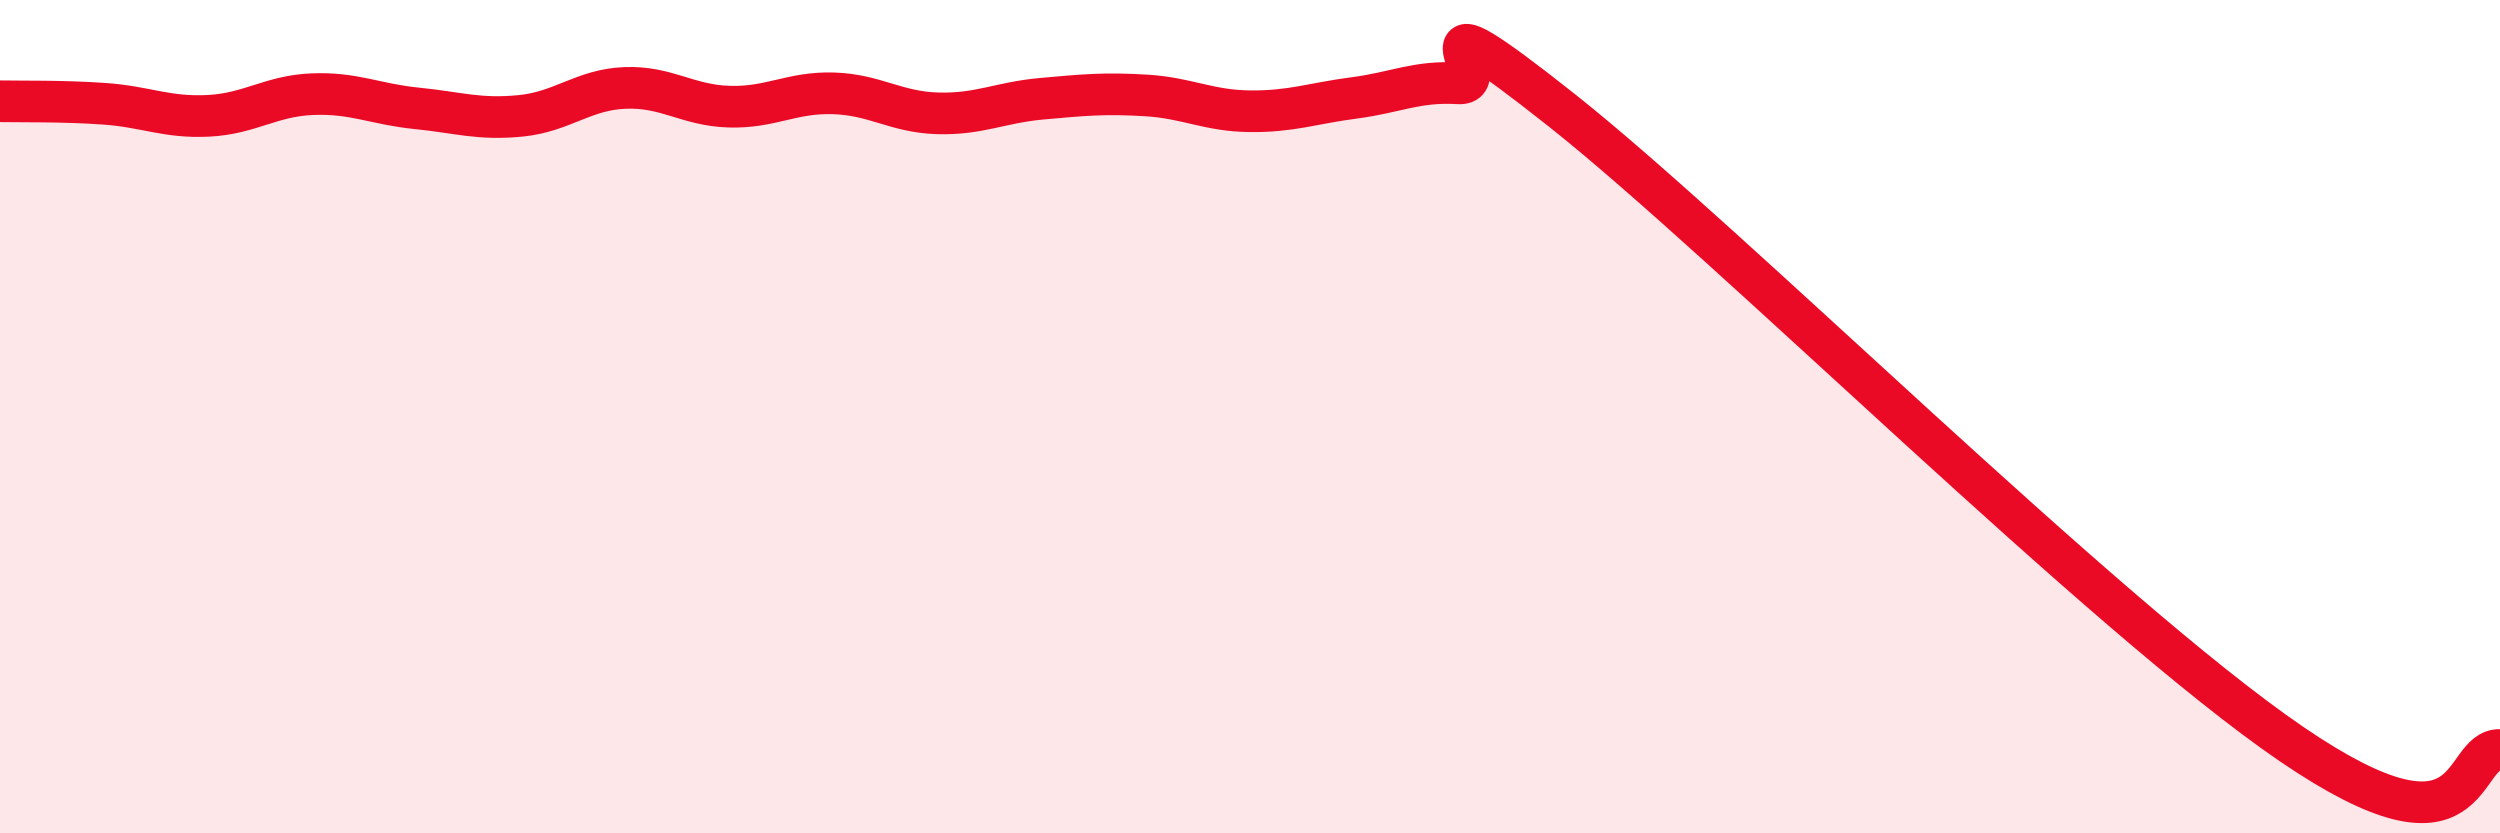
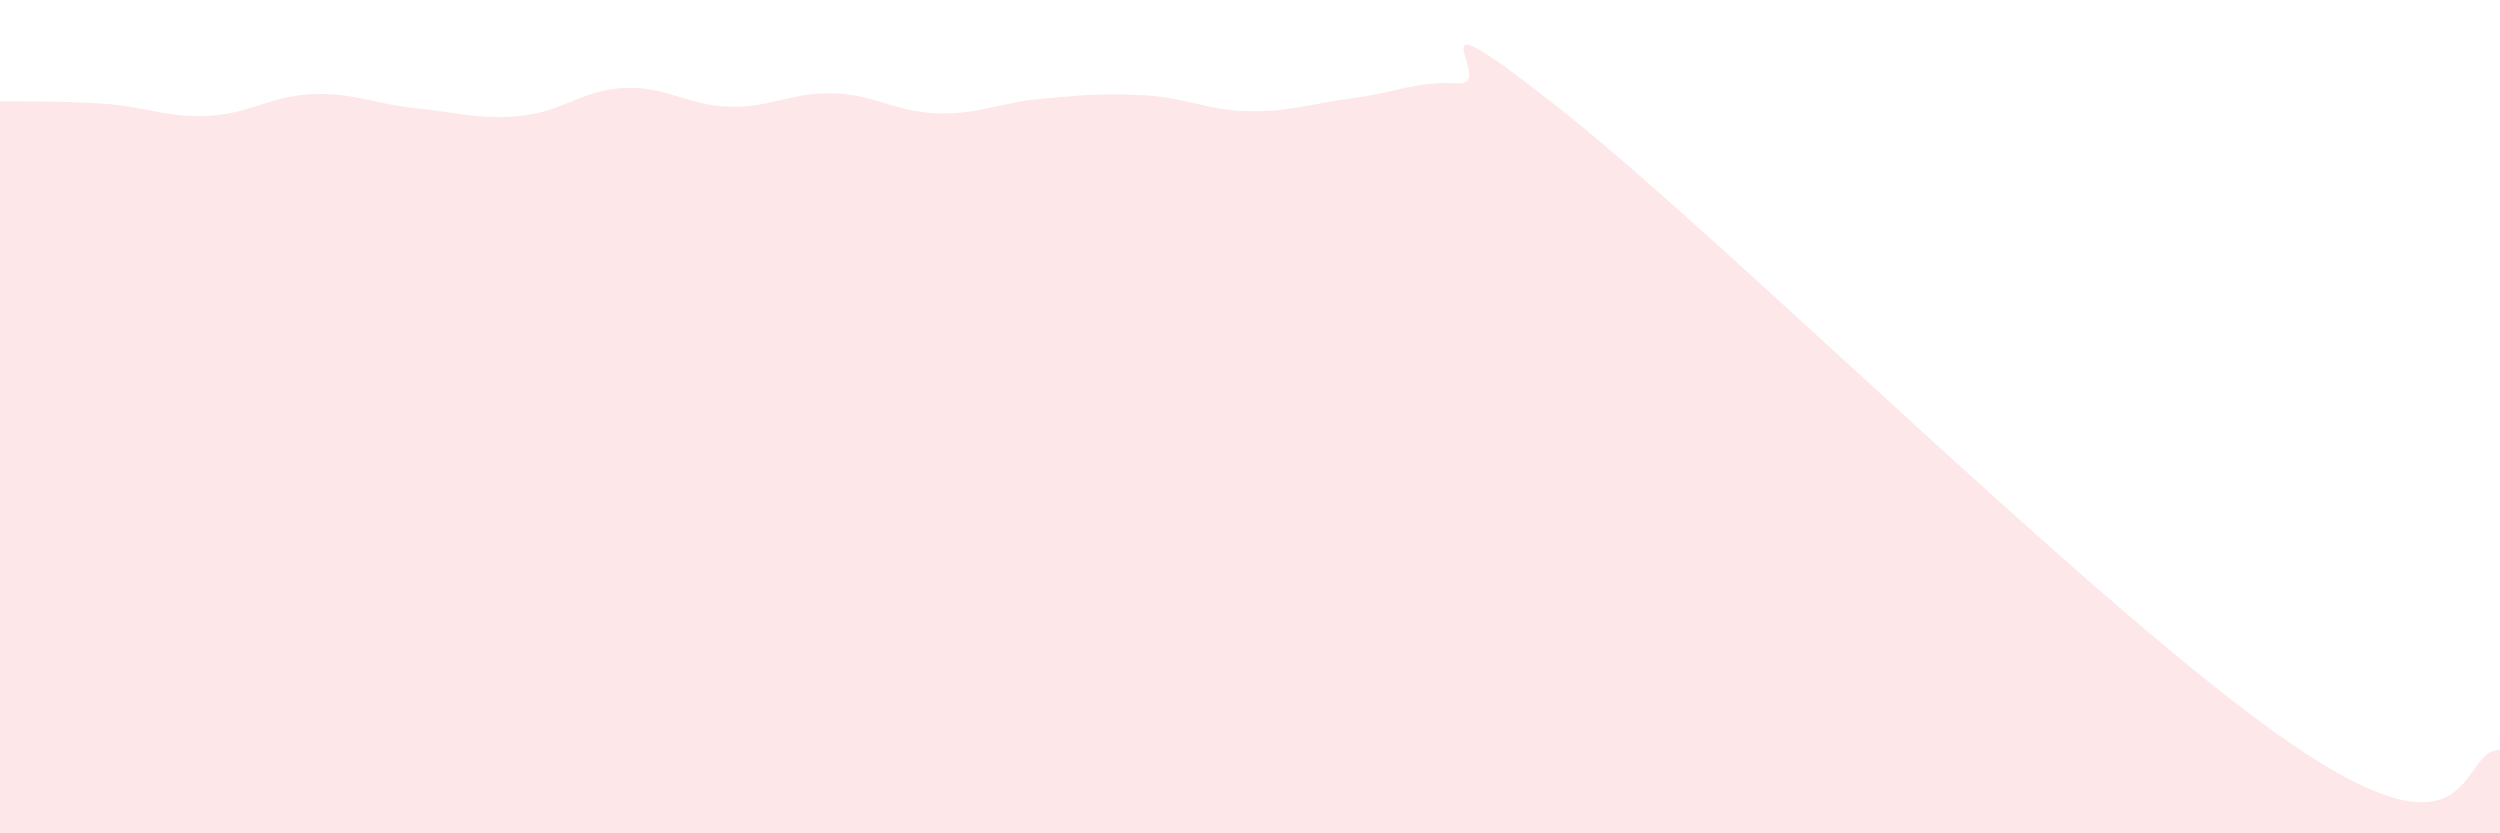
<svg xmlns="http://www.w3.org/2000/svg" width="60" height="20" viewBox="0 0 60 20">
  <path d="M 0,2.43 C 0.5,2.44 1.5,2.42 2.5,2.49 C 3.5,2.56 4,2.83 5,2.78 C 6,2.73 6.5,2.3 7.5,2.26 C 8.5,2.22 9,2.5 10,2.6 C 11,2.7 11.5,2.88 12.5,2.78 C 13.5,2.68 14,2.15 15,2.11 C 16,2.07 16.5,2.53 17.5,2.56 C 18.5,2.59 19,2.21 20,2.24 C 21,2.27 21.5,2.69 22.5,2.72 C 23.5,2.75 24,2.46 25,2.37 C 26,2.28 26.5,2.23 27.5,2.29 C 28.5,2.35 29,2.66 30,2.67 C 31,2.68 31.5,2.48 32.5,2.35 C 33.5,2.22 34,1.94 35,2 C 36,2.06 33.5,-0.51 37.5,2.66 C 41.5,5.83 50.5,14.79 55,17.86 C 59.5,20.93 59,17.97 60,18L60 20L0 20Z" fill="#EB0A25" opacity="0.1" stroke-linecap="round" stroke-linejoin="round" />
-   <path d="M 0,2.43 C 0.5,2.44 1.5,2.42 2.5,2.49 C 3.5,2.56 4,2.83 5,2.78 C 6,2.73 6.5,2.3 7.5,2.26 C 8.5,2.22 9,2.5 10,2.6 C 11,2.7 11.5,2.88 12.5,2.78 C 13.5,2.68 14,2.15 15,2.11 C 16,2.07 16.5,2.53 17.5,2.56 C 18.5,2.59 19,2.21 20,2.24 C 21,2.27 21.5,2.69 22.5,2.72 C 23.5,2.75 24,2.46 25,2.37 C 26,2.28 26.5,2.23 27.5,2.29 C 28.5,2.35 29,2.66 30,2.67 C 31,2.68 31.5,2.48 32.5,2.35 C 33.5,2.22 34,1.94 35,2 C 36,2.06 33.5,-0.51 37.5,2.66 C 41.5,5.83 50.5,14.79 55,17.86 C 59.5,20.93 59,17.97 60,18" stroke="#EB0A25" stroke-width="1" fill="none" stroke-linecap="round" stroke-linejoin="round" />
</svg>